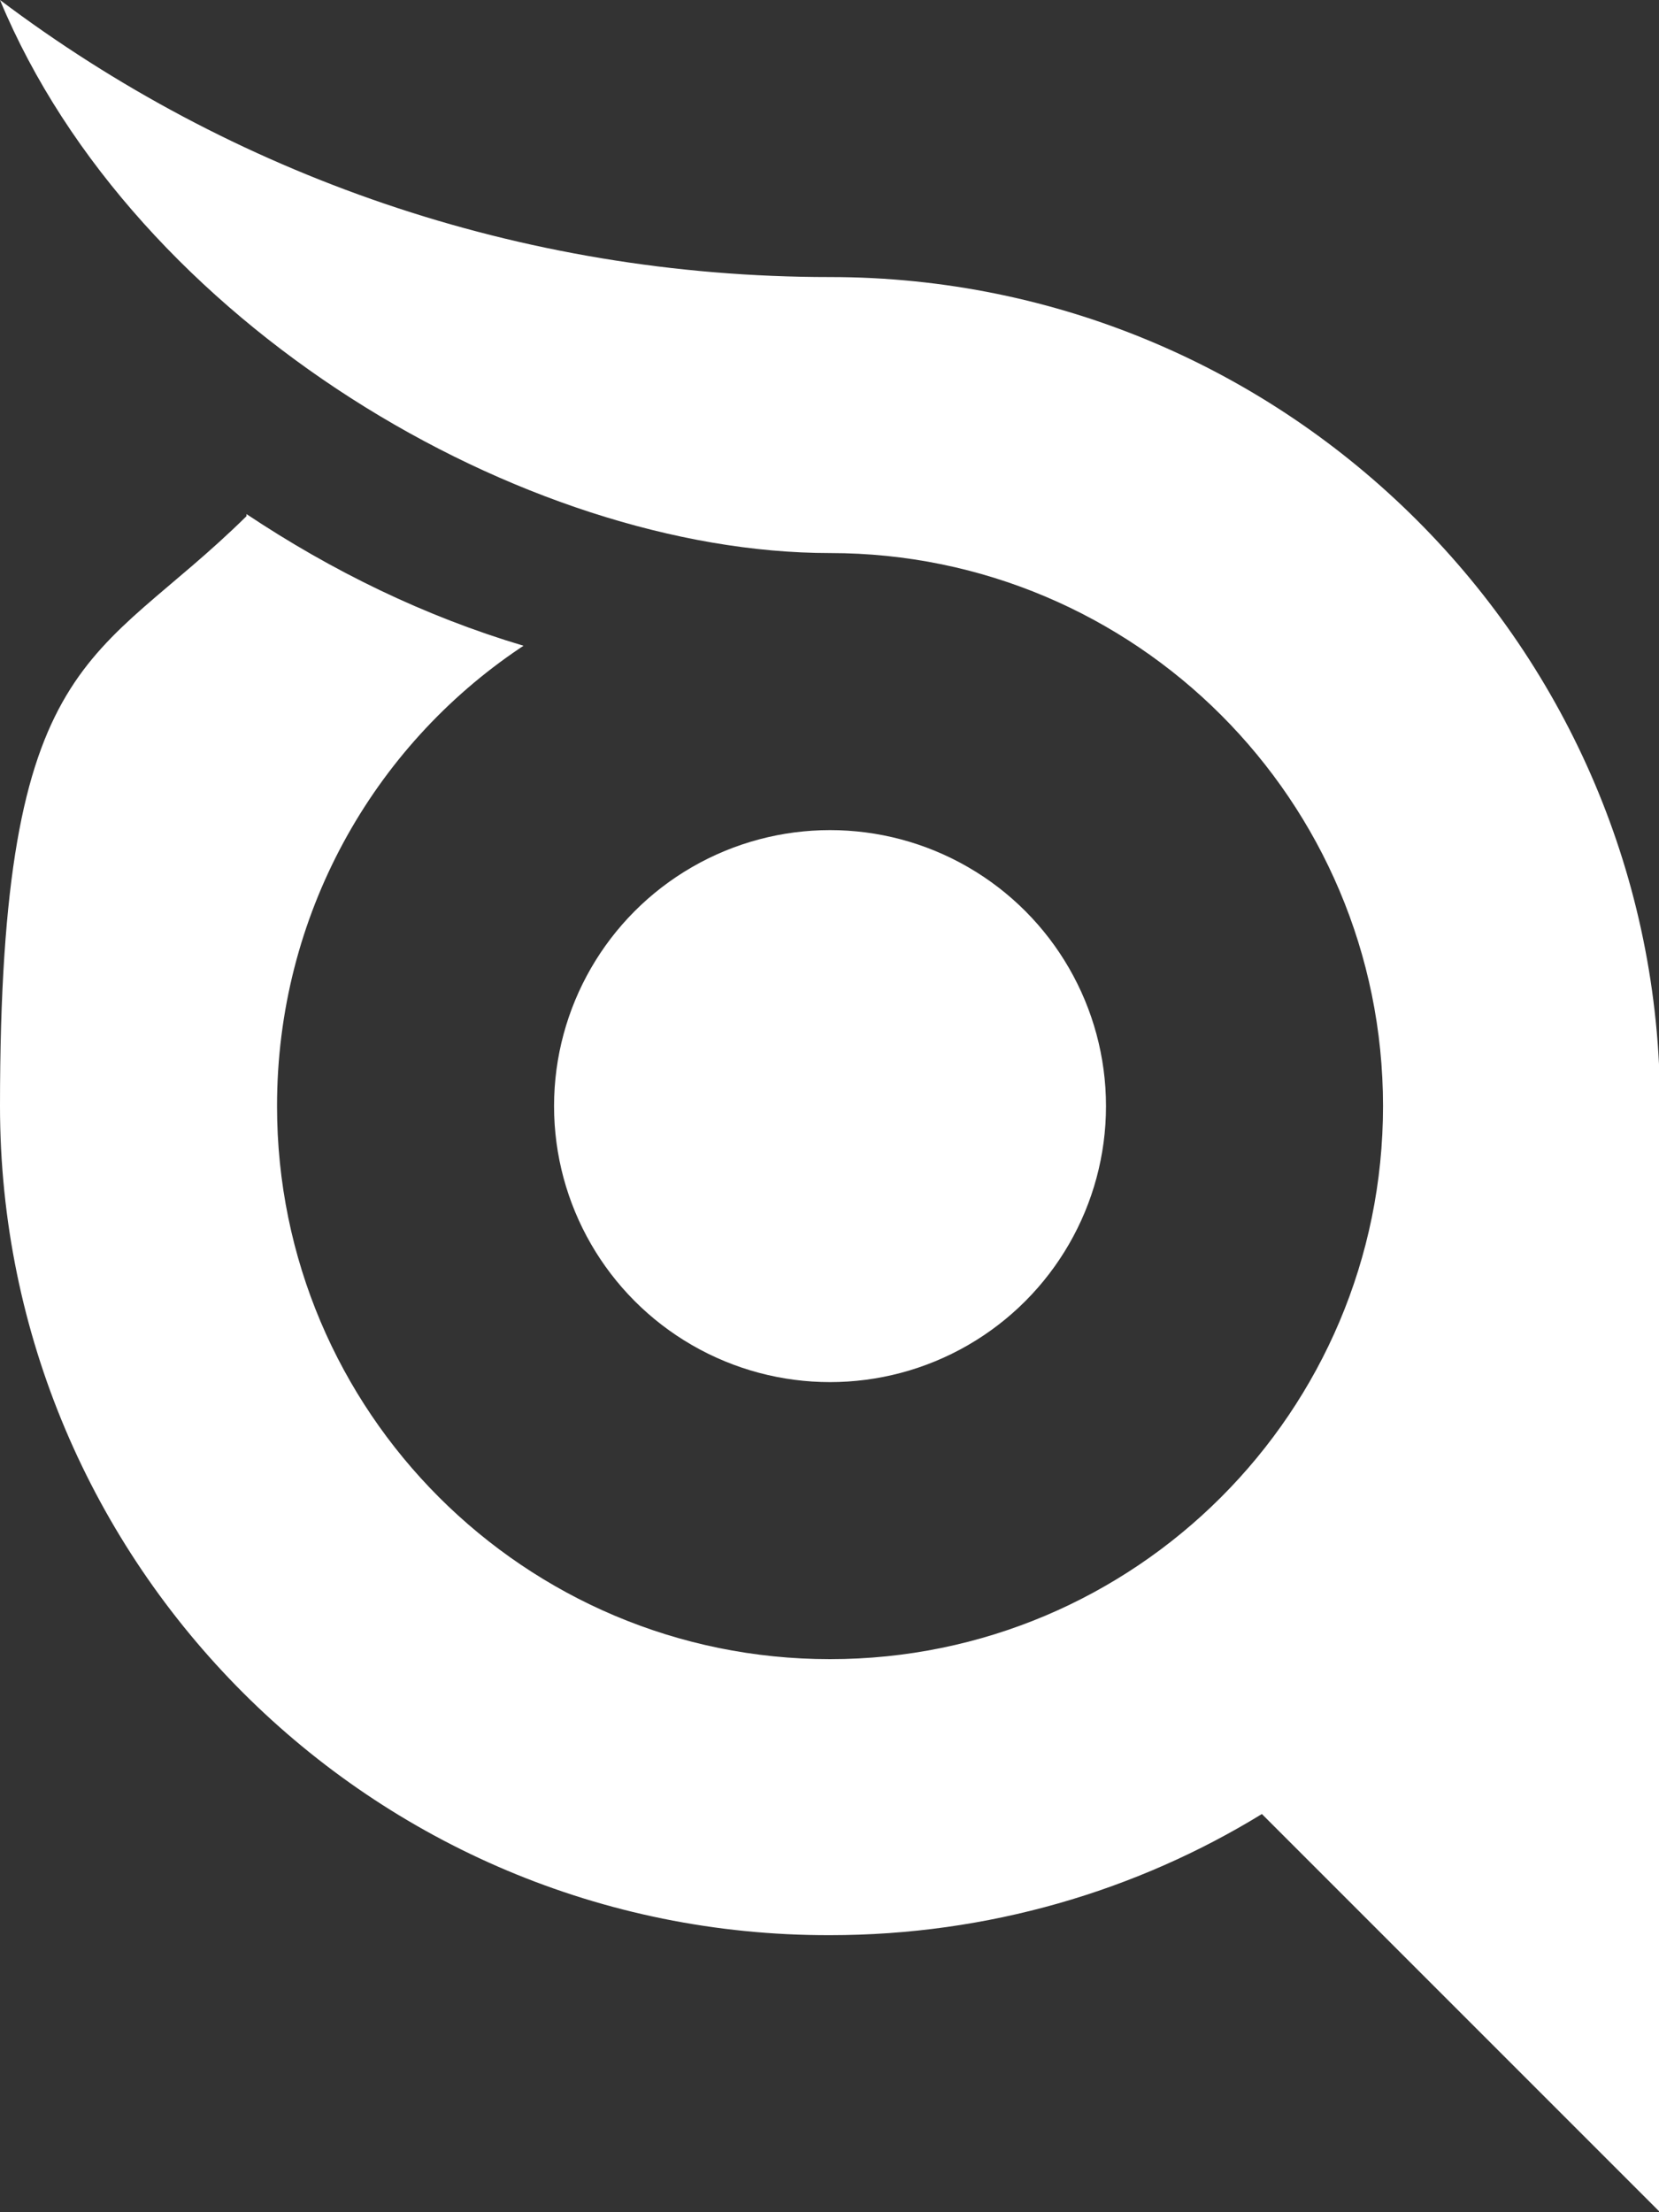
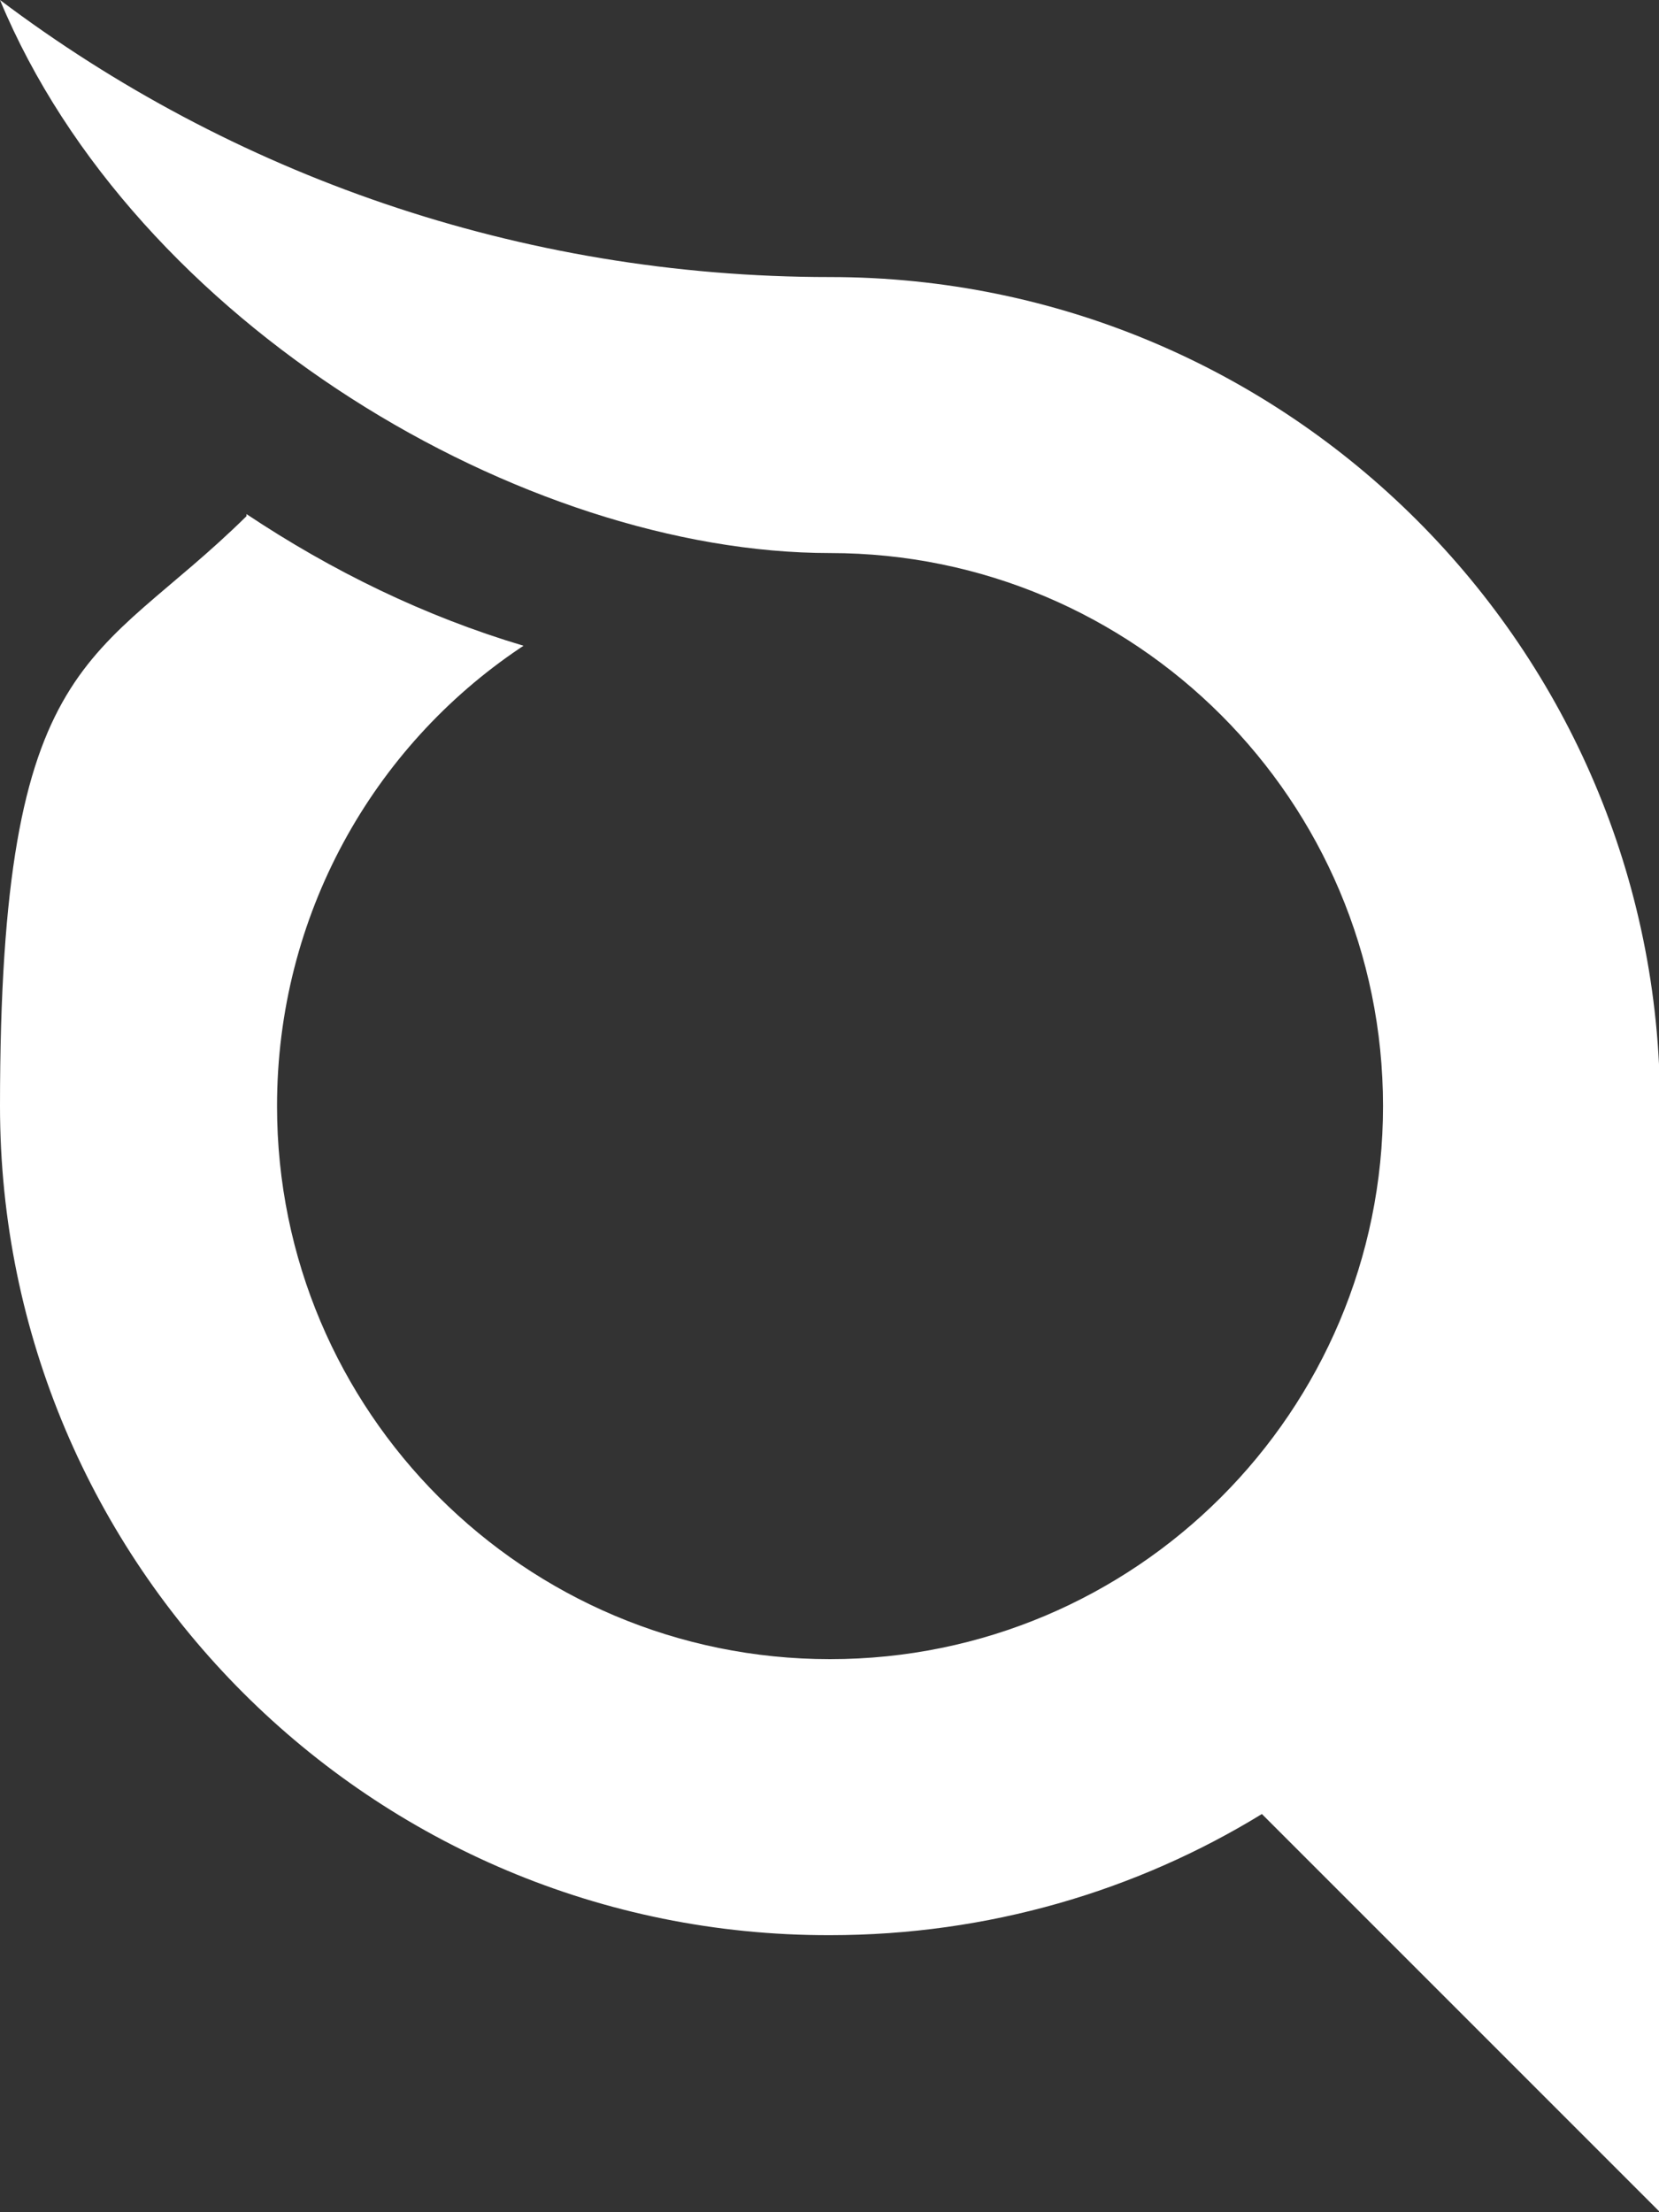
<svg xmlns="http://www.w3.org/2000/svg" version="1.1" viewBox="0 0 157.5 210">
  <rect x="0" y="0" width="157.5" height="210" fill="#333333" stroke="none" />
  <defs>
    <style>
      .cls-1 {
        fill: #fff;
      }
    </style>
  </defs>
  <g>
    <g id="Layer_1">
-       <circle class="cls-1" cx="78.8" cy="105" r="26.2" />
      <path class="cls-1" d="M49.4,61.5c-14,9.4-23.1,25.4-23.1,43.5,0,29,23.5,52.5,52.5,52.5s52.5-23.5,52.5-52.5-23.5-52.5-52.5-52.5S12.8,30.8,0,0c21.9,16.5,49.2,26.3,78.8,26.3h0c43.5,0,78.8,35.3,78.8,78.7v105l-37.8-37.8h0c-11.9,7.3-26,11.5-41,11.5C35.3,183.8,0,148.5,0,105s9-41.8,23.4-56v-.2c8.1,5.4,16.9,9.7,26.3,12.5l-.3.2h0Z" />
    </g>
  </g>
</svg>